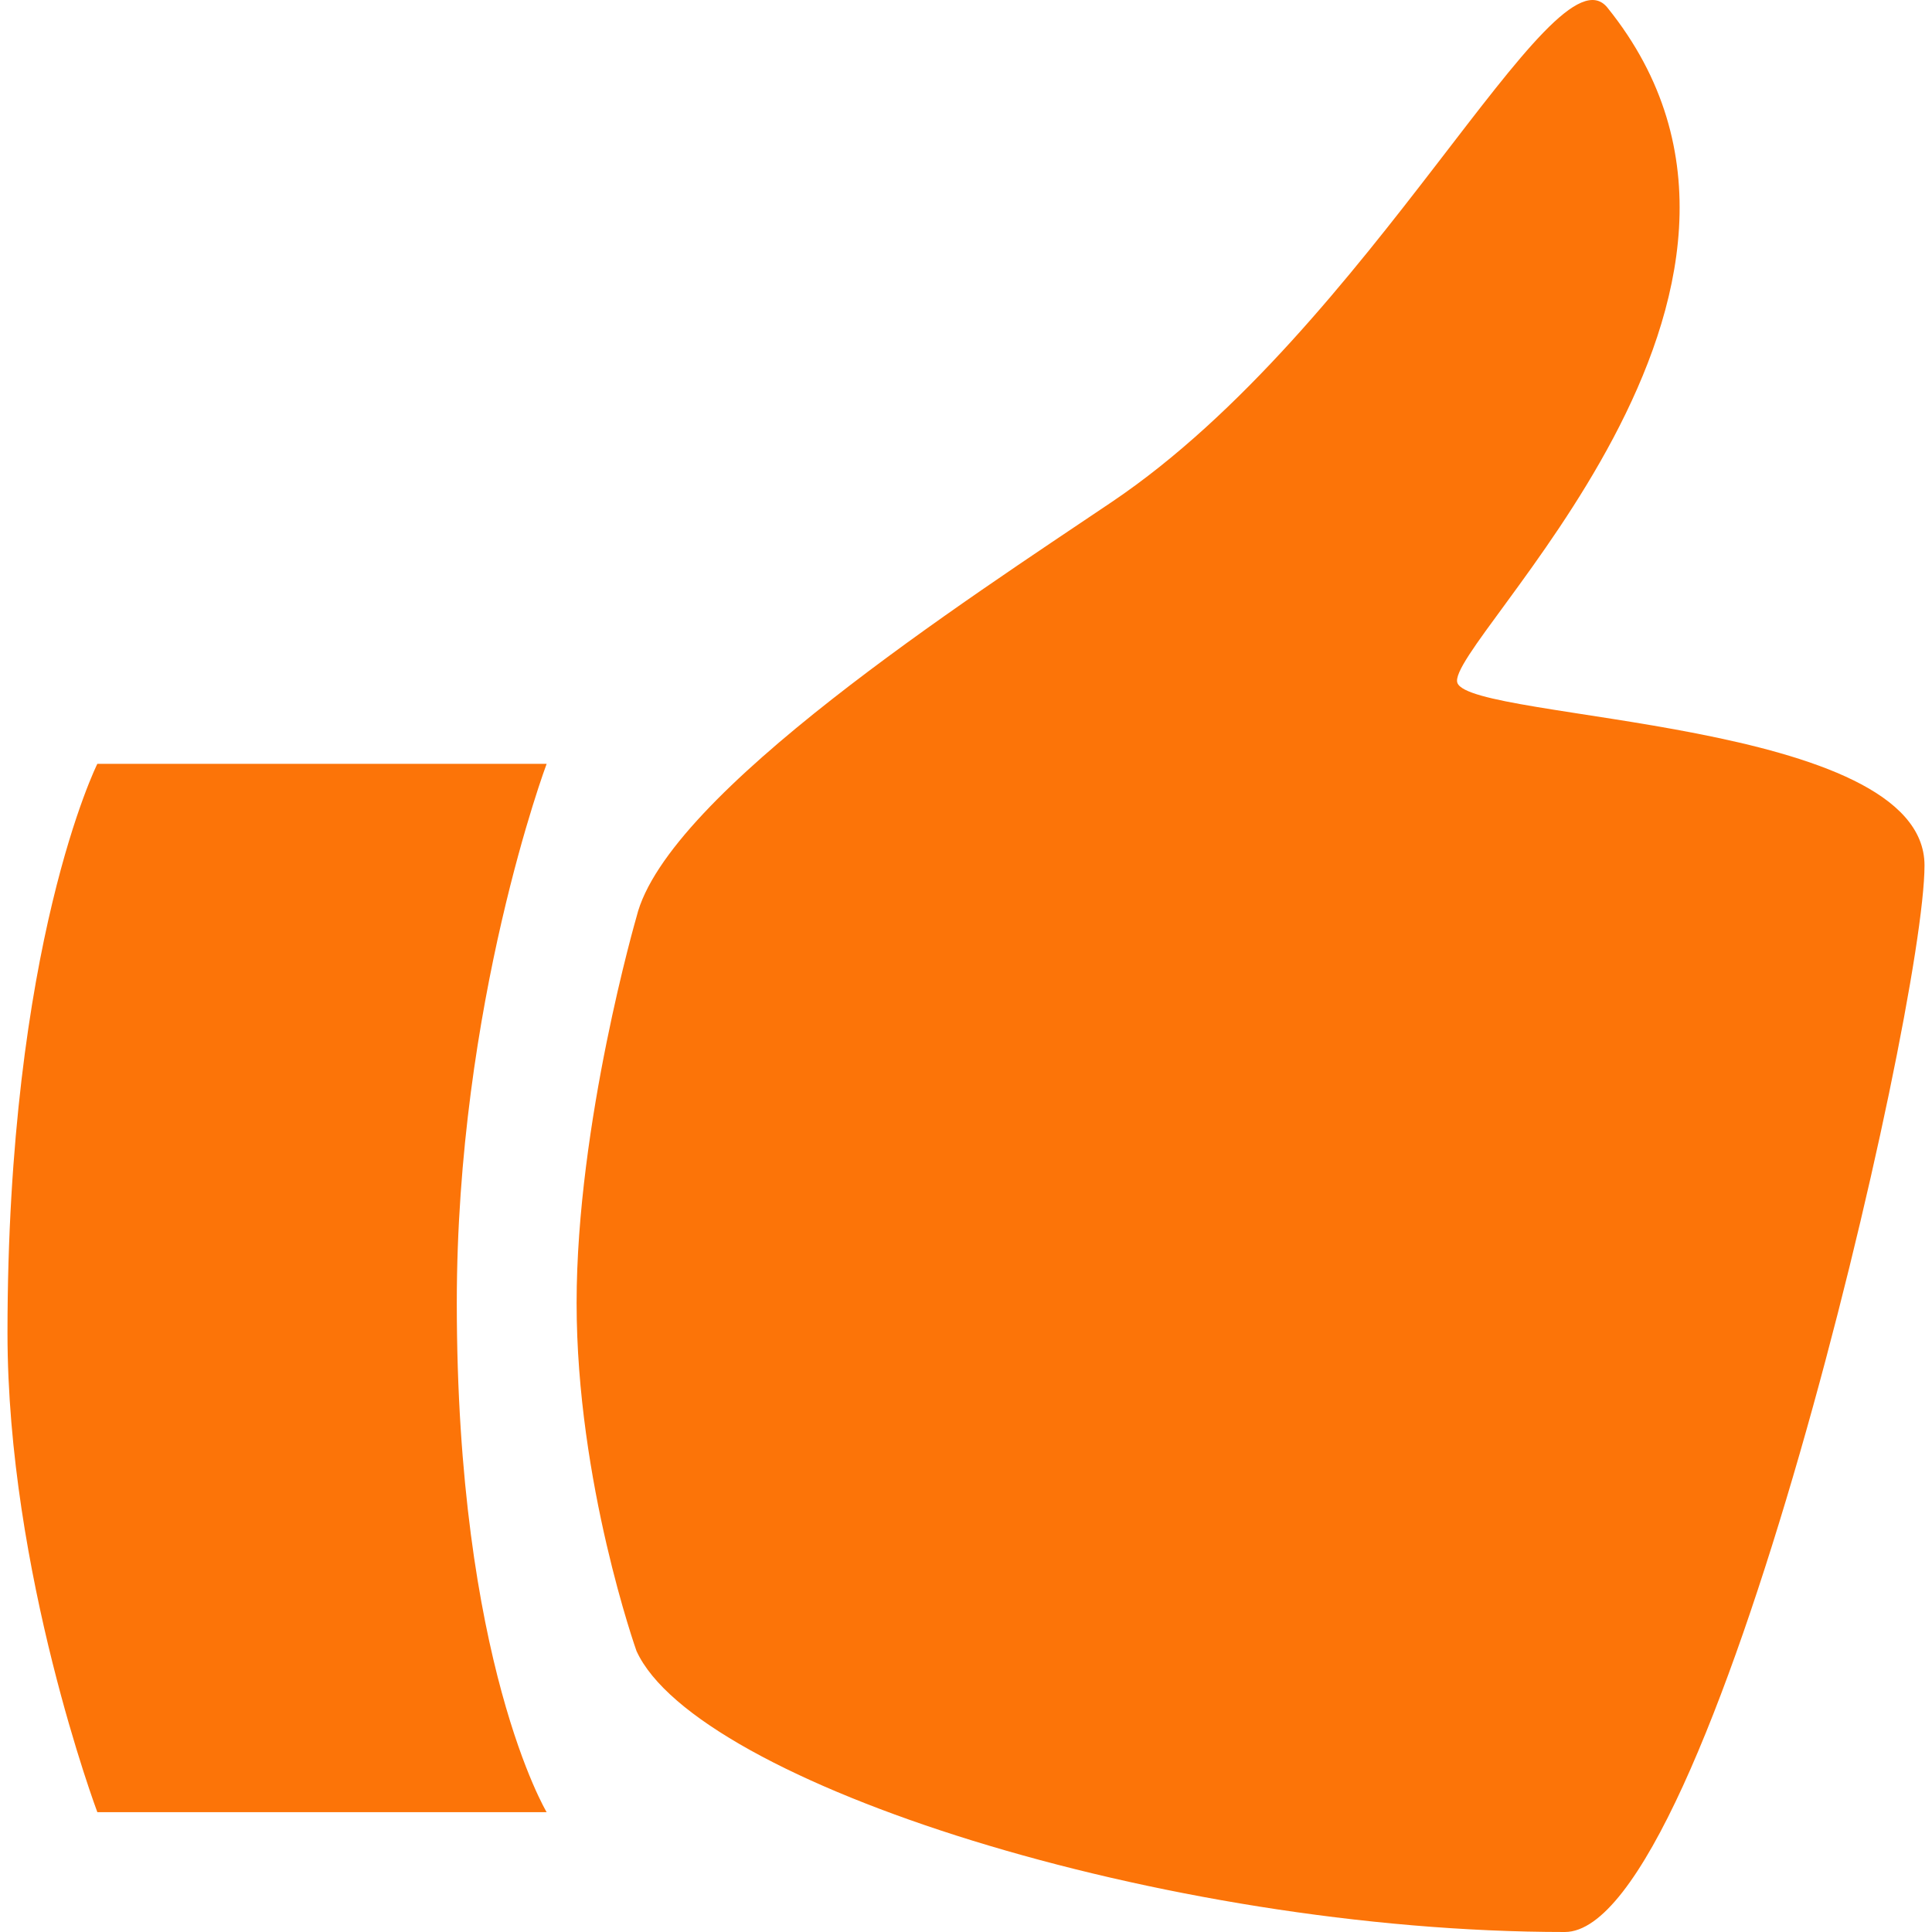
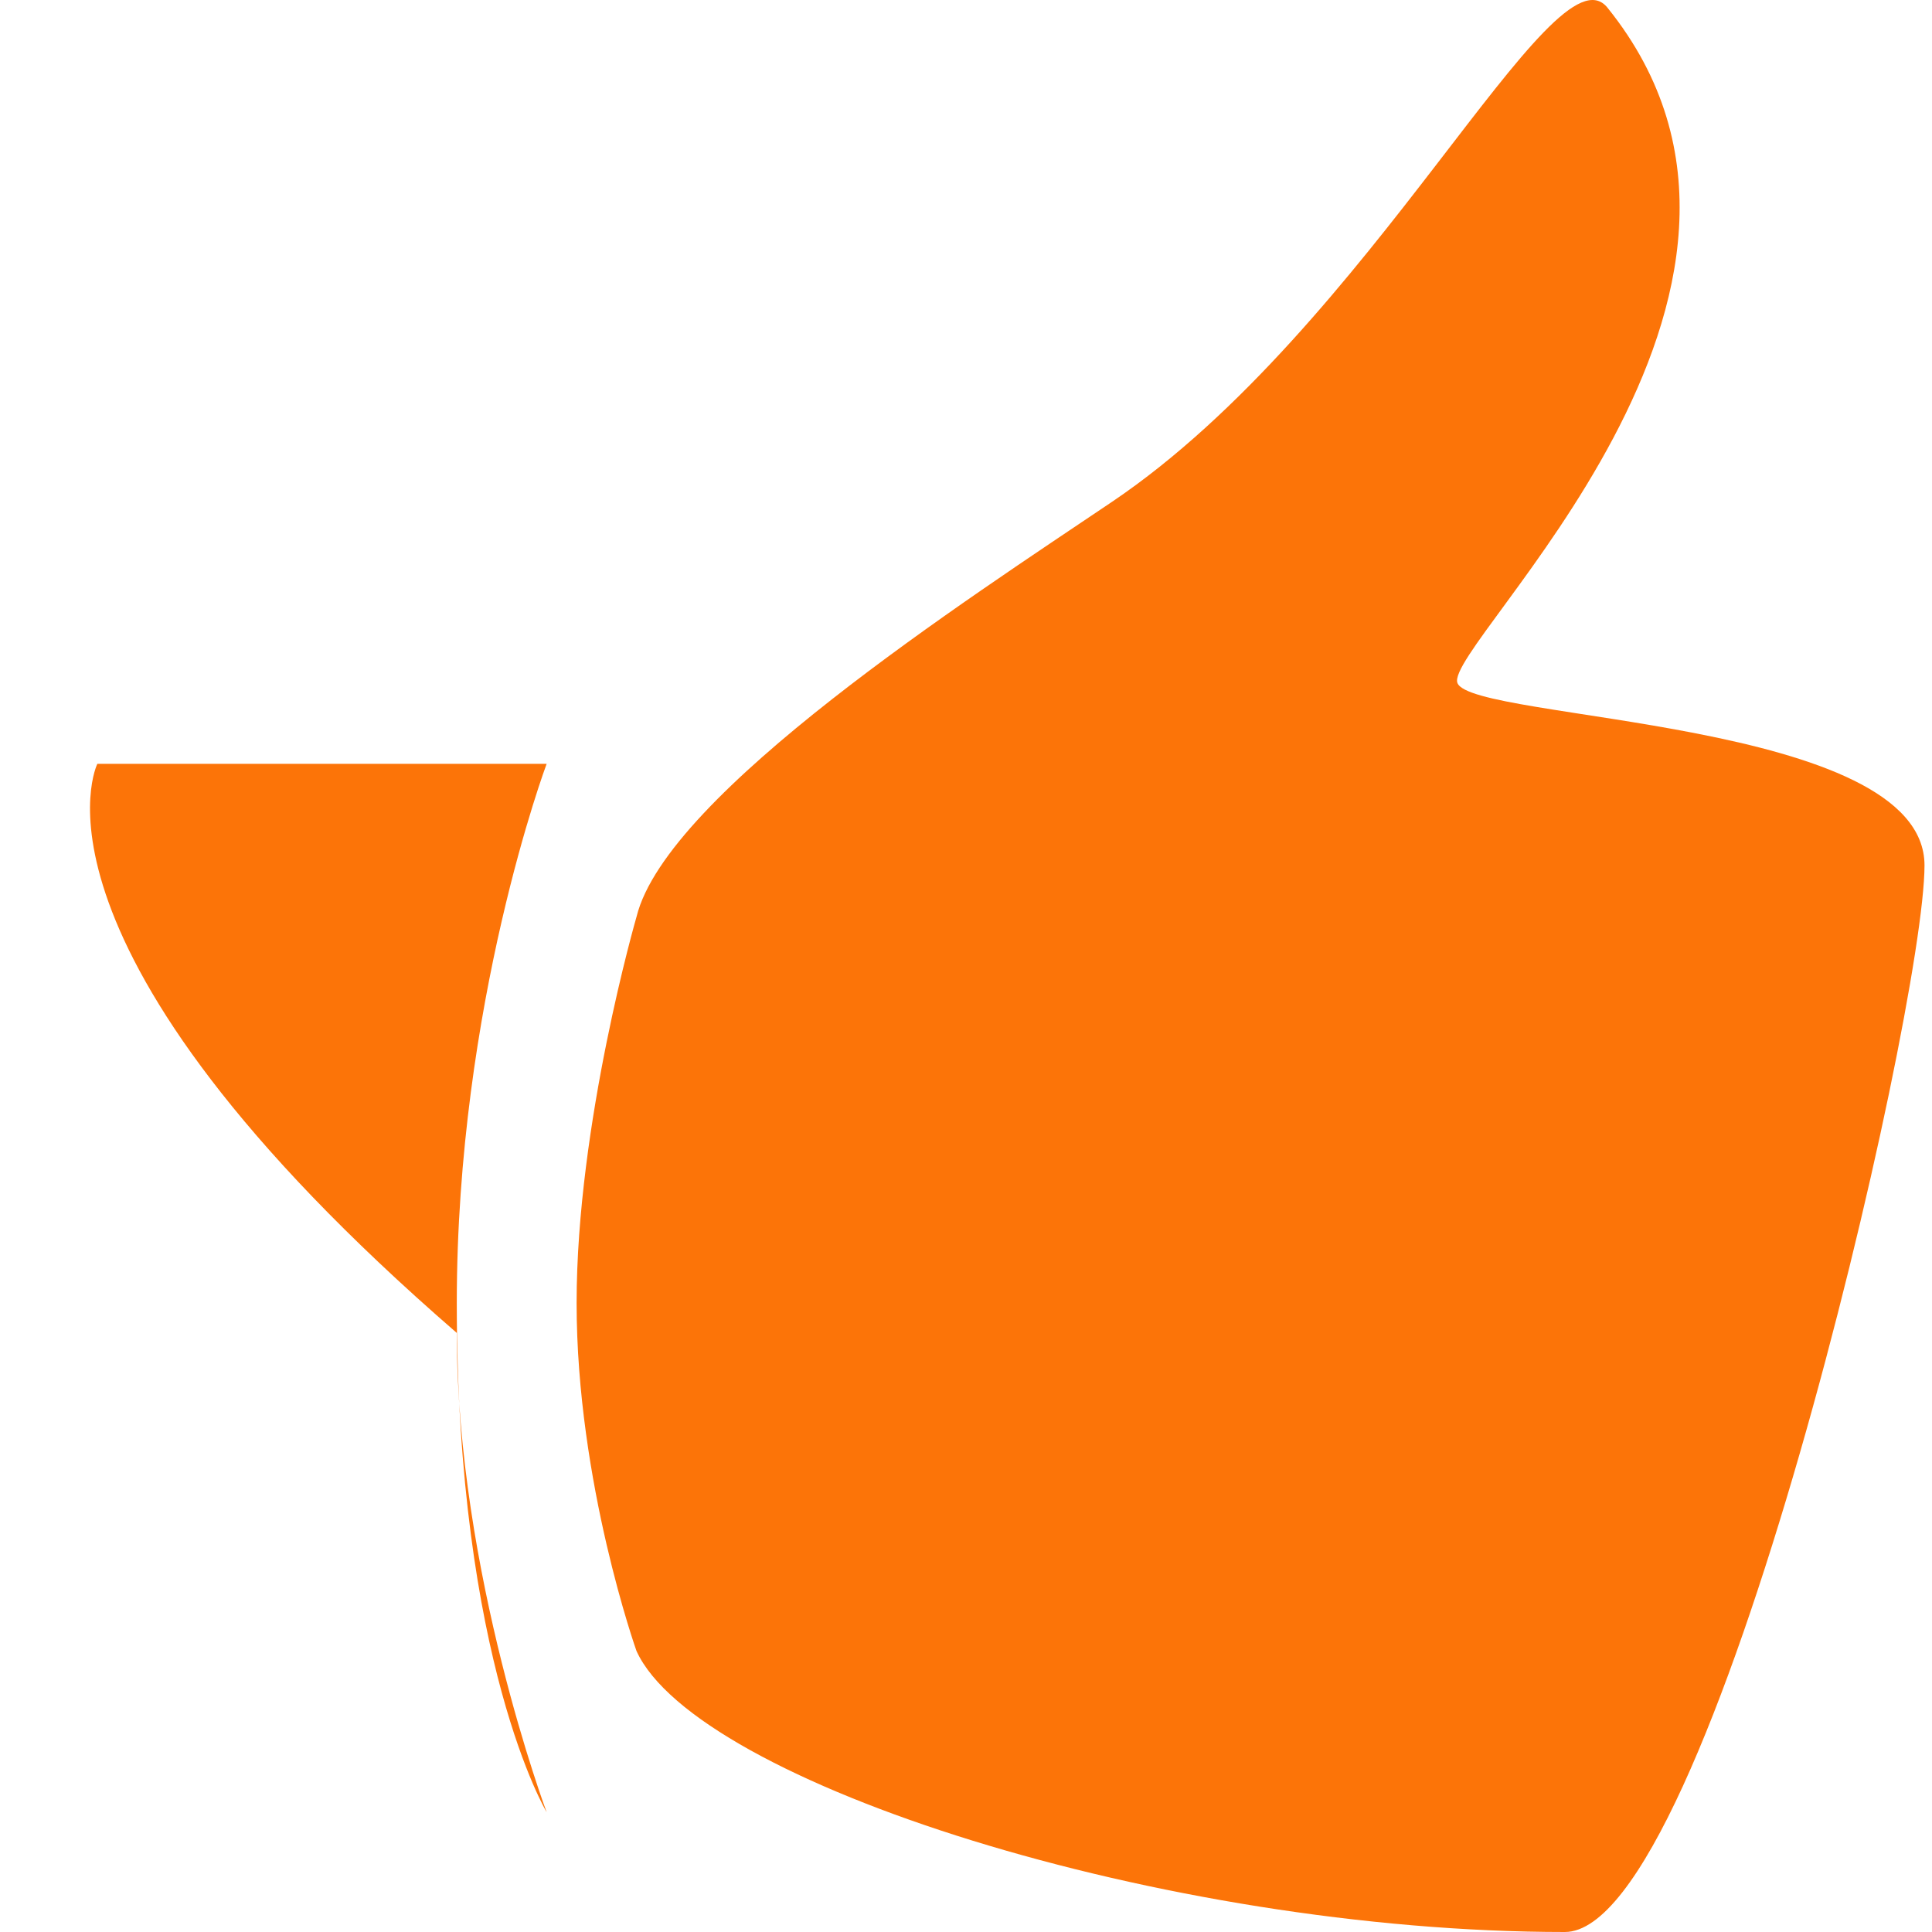
<svg xmlns="http://www.w3.org/2000/svg" version="1.1" id="Capa_1" x="0px" y="0px" width="300" height="300" viewBox="0 0 438.6 438.6" style="enable-background:new 0 0 438.6 438.6;" xml:space="preserve">
  <g transform="matrix(1,0,0,1,0,0)">
    <g>
-       <path d="M330.86,155.04c-3.209-8.663,86.252-88.563,34.062-153.299c-12.221-15.15-53.639,72.488-112.459,112.172&#10;&#09;&#09;C220.007,135.803,151.3,180.2,144.5,208.141c0,0-13.6,46.858-13.6,87.658c0,40.801,13.6,79.017,13.6,79.017&#10;&#09;&#09;C158.1,404.6,264.228,438.6,355.253,438.6c33.32,0,81.646-208.951,81.646-242.148C436.899,163.139,334.071,163.703,330.86,155.04z&#10;&#09;&#09; M22.1,173.4h102c0,0-20.4,54.399-20.4,122.399c0,81.601,20.4,115.601,20.4,115.601h-102c0,0-20.4-54.4-20.4-108.8&#10;&#09;&#09;C1.7,214.2,22.1,173.4,22.1,173.4z" fill="#fc7408ff" data-original-color="#000000ff" stroke="none" />
+       <path d="M330.86,155.04c-3.209-8.663,86.252-88.563,34.062-153.299c-12.221-15.15-53.639,72.488-112.459,112.172&#10;&#09;&#09;C220.007,135.803,151.3,180.2,144.5,208.141c0,0-13.6,46.858-13.6,87.658c0,40.801,13.6,79.017,13.6,79.017&#10;&#09;&#09;C158.1,404.6,264.228,438.6,355.253,438.6c33.32,0,81.646-208.951,81.646-242.148C436.899,163.139,334.071,163.703,330.86,155.04z&#10;&#09;&#09; M22.1,173.4h102c0,0-20.4,54.399-20.4,122.399c0,81.601,20.4,115.601,20.4,115.601c0,0-20.4-54.4-20.4-108.8&#10;&#09;&#09;C1.7,214.2,22.1,173.4,22.1,173.4z" fill="#fc7408ff" data-original-color="#000000ff" stroke="none" />
    </g>
    <g>
</g>
    <g>
</g>
    <g>
</g>
    <g>
</g>
    <g>
</g>
    <g>
</g>
    <g>
</g>
    <g>
</g>
    <g>
</g>
    <g>
</g>
    <g>
</g>
    <g>
</g>
    <g>
</g>
    <g>
</g>
    <g>
</g>
  </g>
</svg>